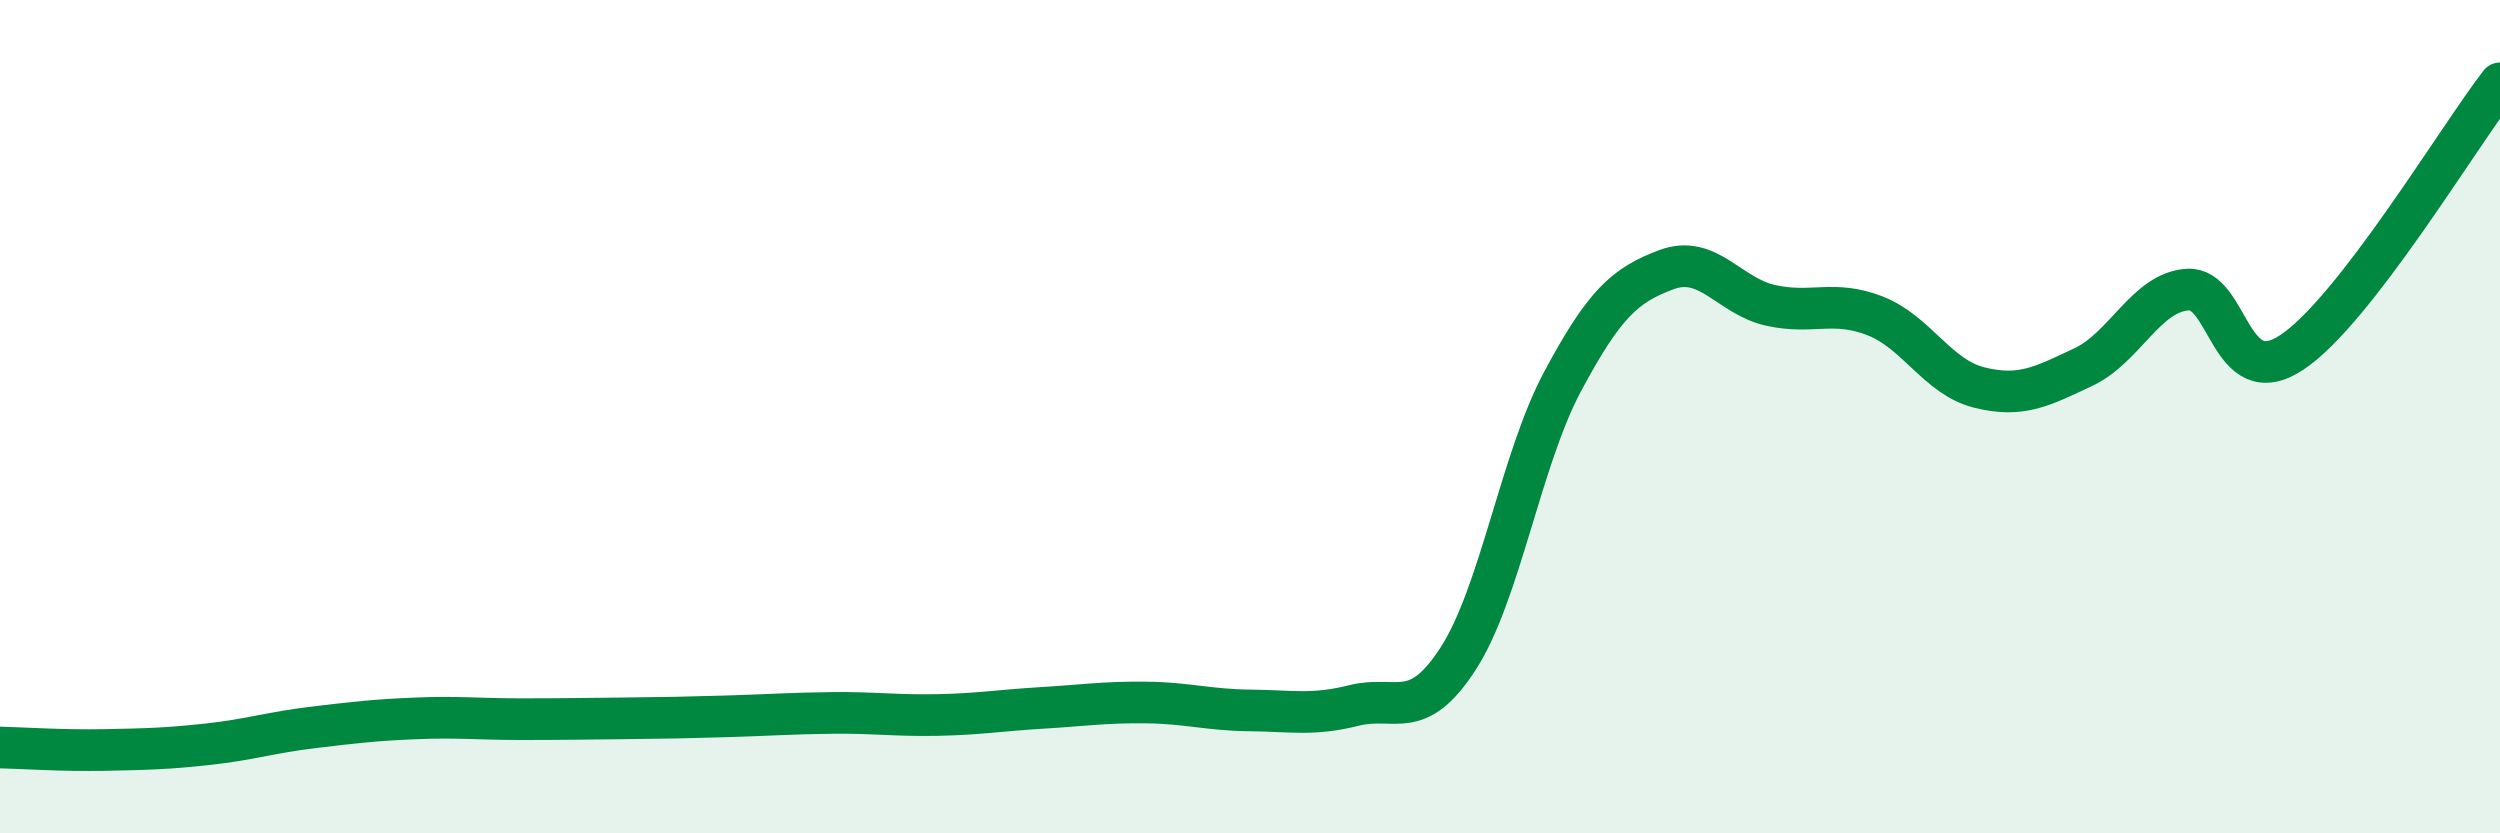
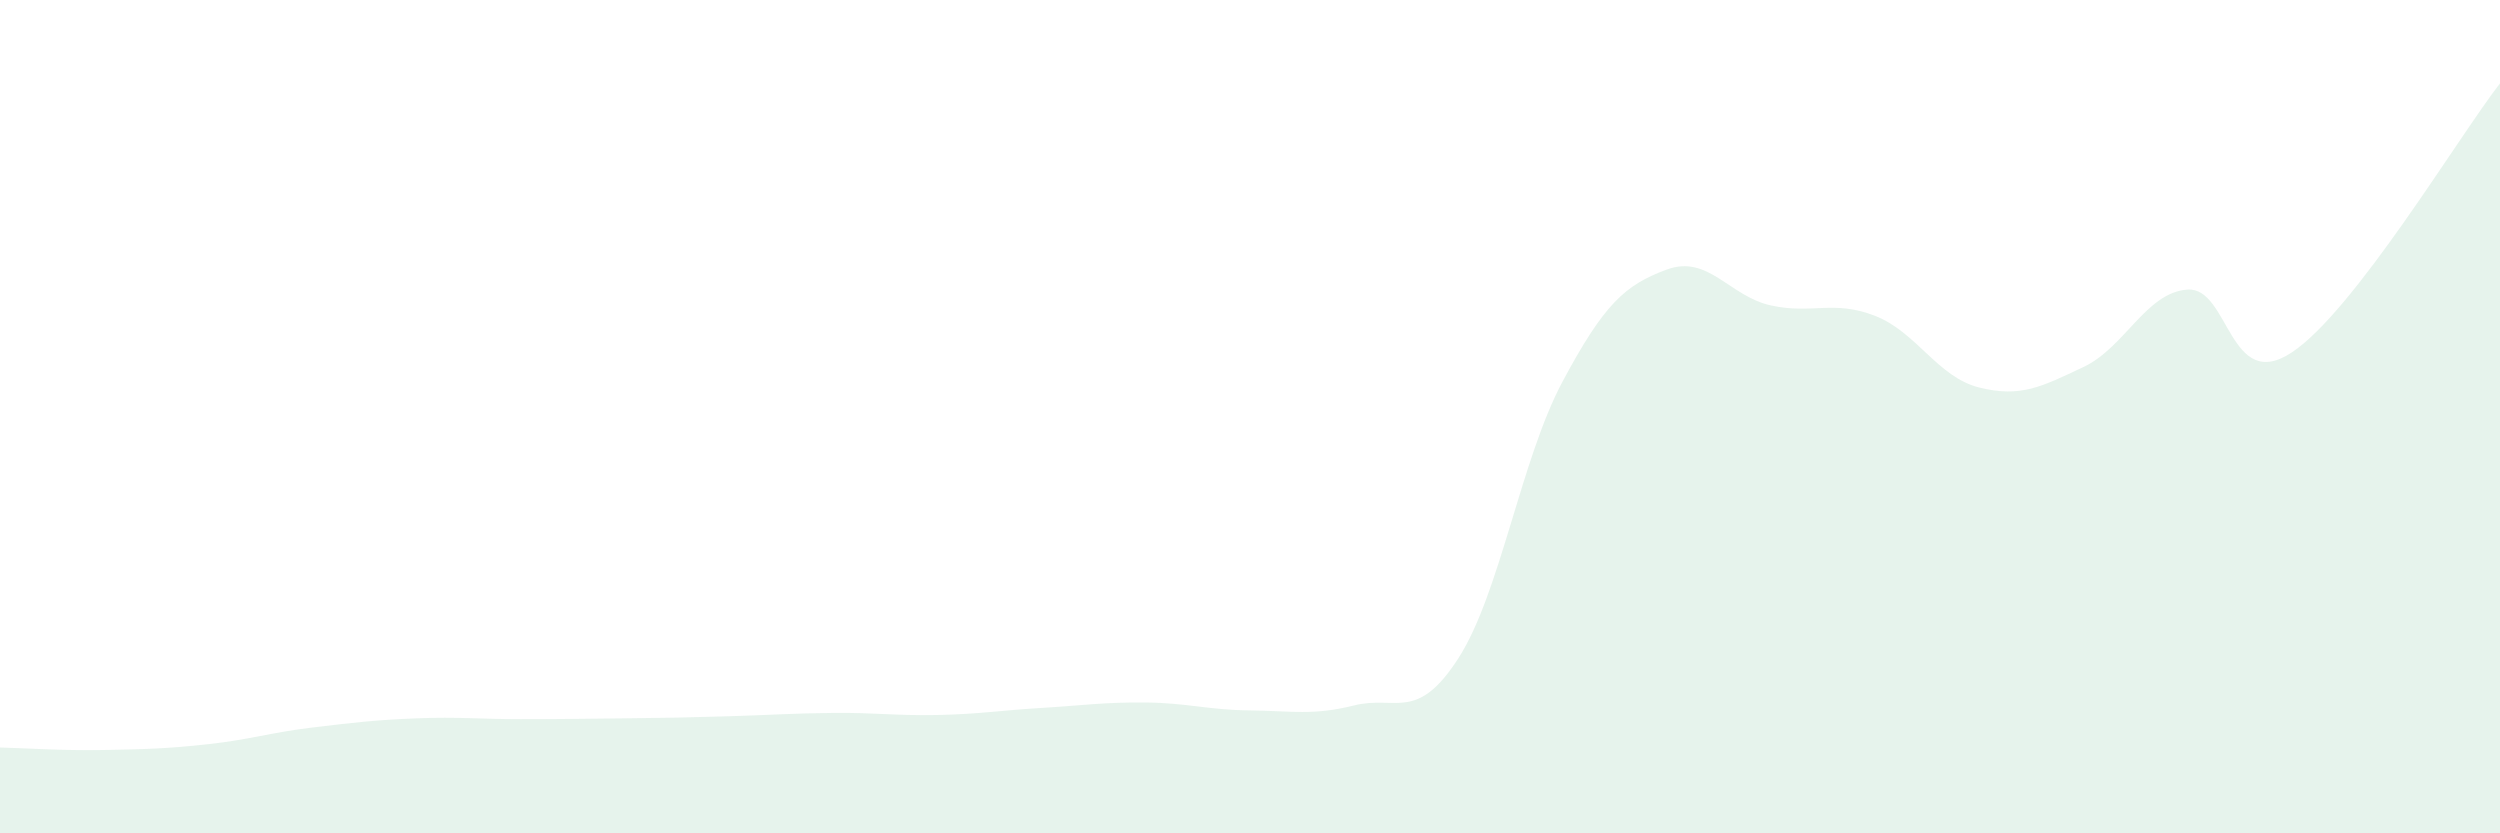
<svg xmlns="http://www.w3.org/2000/svg" width="60" height="20" viewBox="0 0 60 20">
-   <path d="M 0,17.94 C 0.5,17.95 1.5,18.02 2.5,18 C 3.5,17.98 4,17.97 5,17.86 C 6,17.75 6.5,17.58 7.5,17.46 C 8.5,17.34 9,17.28 10,17.24 C 11,17.2 11.5,17.26 12.5,17.26 C 13.5,17.26 14,17.25 15,17.24 C 16,17.23 16.5,17.22 17.5,17.19 C 18.5,17.16 19,17.12 20,17.11 C 21,17.1 21.5,17.18 22.5,17.16 C 23.5,17.14 24,17.05 25,16.99 C 26,16.93 26.5,16.85 27.5,16.86 C 28.5,16.87 29,17.04 30,17.05 C 31,17.06 31.5,17.18 32.5,16.93 C 33.5,16.68 34,17.35 35,15.8 C 36,14.25 36.5,11.03 37.5,9.16 C 38.5,7.29 39,6.84 40,6.47 C 41,6.1 41.5,7.11 42.5,7.33 C 43.5,7.55 44,7.19 45,7.58 C 46,7.97 46.5,9.05 47.5,9.3 C 48.5,9.55 49,9.28 50,8.81 C 51,8.34 51.5,7.02 52.5,6.95 C 53.5,6.88 53.5,9.45 55,8.46 C 56.5,7.47 59,3.29 60,2L60 20L0 20Z" fill="#008740" opacity="0.1" stroke-linecap="round" stroke-linejoin="round" />
-   <path d="M 0,17.94 C 0.5,17.95 1.5,18.02 2.5,18 C 3.5,17.98 4,17.97 5,17.86 C 6,17.75 6.5,17.58 7.5,17.46 C 8.5,17.34 9,17.28 10,17.24 C 11,17.2 11.5,17.26 12.5,17.26 C 13.5,17.26 14,17.25 15,17.24 C 16,17.23 16.5,17.22 17.5,17.19 C 18.5,17.16 19,17.12 20,17.11 C 21,17.1 21.5,17.18 22.5,17.16 C 23.5,17.14 24,17.05 25,16.99 C 26,16.93 26.5,16.85 27.5,16.86 C 28.5,16.87 29,17.04 30,17.05 C 31,17.06 31.5,17.18 32.5,16.93 C 33.5,16.68 34,17.35 35,15.8 C 36,14.25 36.5,11.03 37.5,9.16 C 38.5,7.29 39,6.84 40,6.47 C 41,6.1 41.5,7.11 42.5,7.33 C 43.5,7.55 44,7.19 45,7.58 C 46,7.97 46.5,9.05 47.5,9.3 C 48.5,9.55 49,9.28 50,8.81 C 51,8.34 51.5,7.02 52.5,6.95 C 53.5,6.88 53.5,9.45 55,8.46 C 56.5,7.47 59,3.29 60,2" stroke="#008740" stroke-width="1" fill="none" stroke-linecap="round" stroke-linejoin="round" />
+   <path d="M 0,17.94 C 0.5,17.95 1.5,18.02 2.5,18 C 3.5,17.98 4,17.97 5,17.86 C 6,17.75 6.5,17.58 7.5,17.46 C 8.5,17.34 9,17.28 10,17.24 C 11,17.2 11.5,17.26 12.5,17.26 C 13.5,17.26 14,17.25 15,17.24 C 16,17.23 16.5,17.22 17.5,17.19 C 18.5,17.16 19,17.12 20,17.11 C 21,17.1 21.5,17.18 22.5,17.16 C 23.5,17.14 24,17.05 25,16.99 C 26,16.93 26.5,16.85 27.5,16.86 C 28.5,16.87 29,17.04 30,17.05 C 31,17.06 31.5,17.18 32.5,16.93 C 33.5,16.68 34,17.35 35,15.8 C 36,14.25 36.5,11.03 37.5,9.16 C 38.5,7.29 39,6.84 40,6.47 C 41,6.1 41.5,7.11 42.5,7.33 C 43.5,7.55 44,7.19 45,7.58 C 46,7.97 46.5,9.05 47.5,9.3 C 48.5,9.55 49,9.28 50,8.81 C 51,8.34 51.5,7.02 52.5,6.95 C 53.5,6.88 53.5,9.45 55,8.46 C 56.5,7.47 59,3.29 60,2L60 20L0 20" fill="#008740" opacity="0.1" stroke-linecap="round" stroke-linejoin="round" />
</svg>